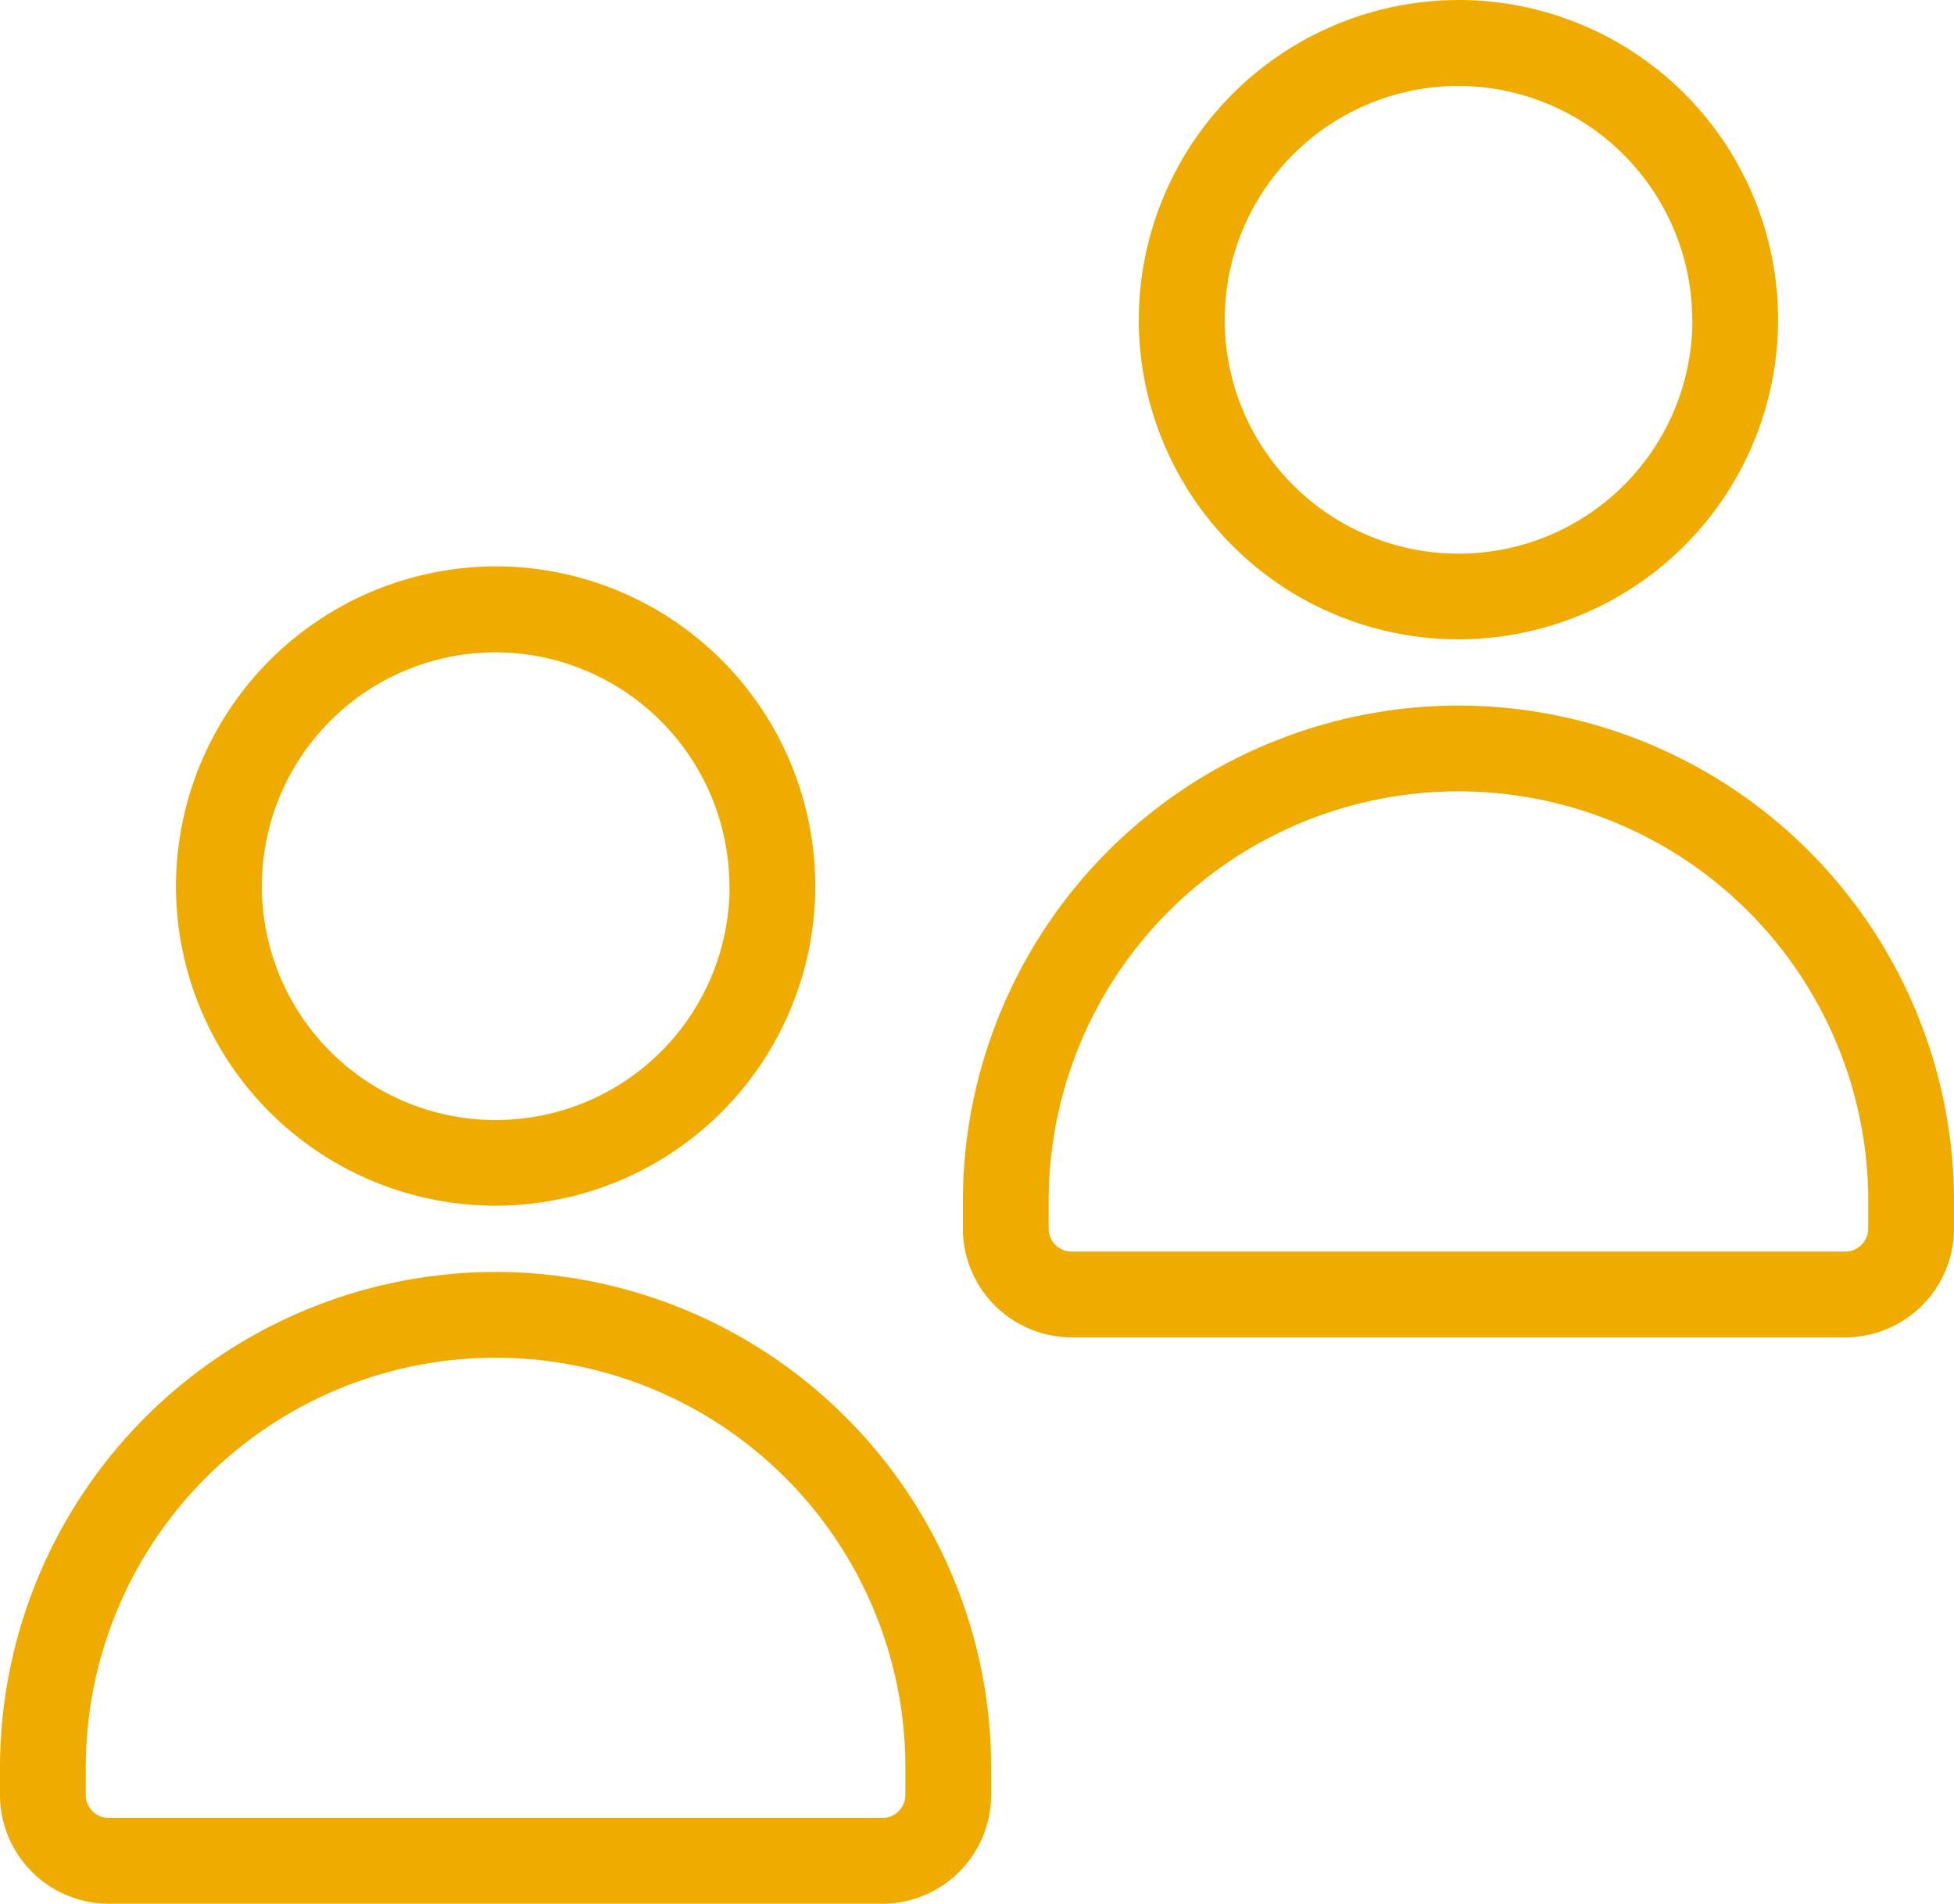
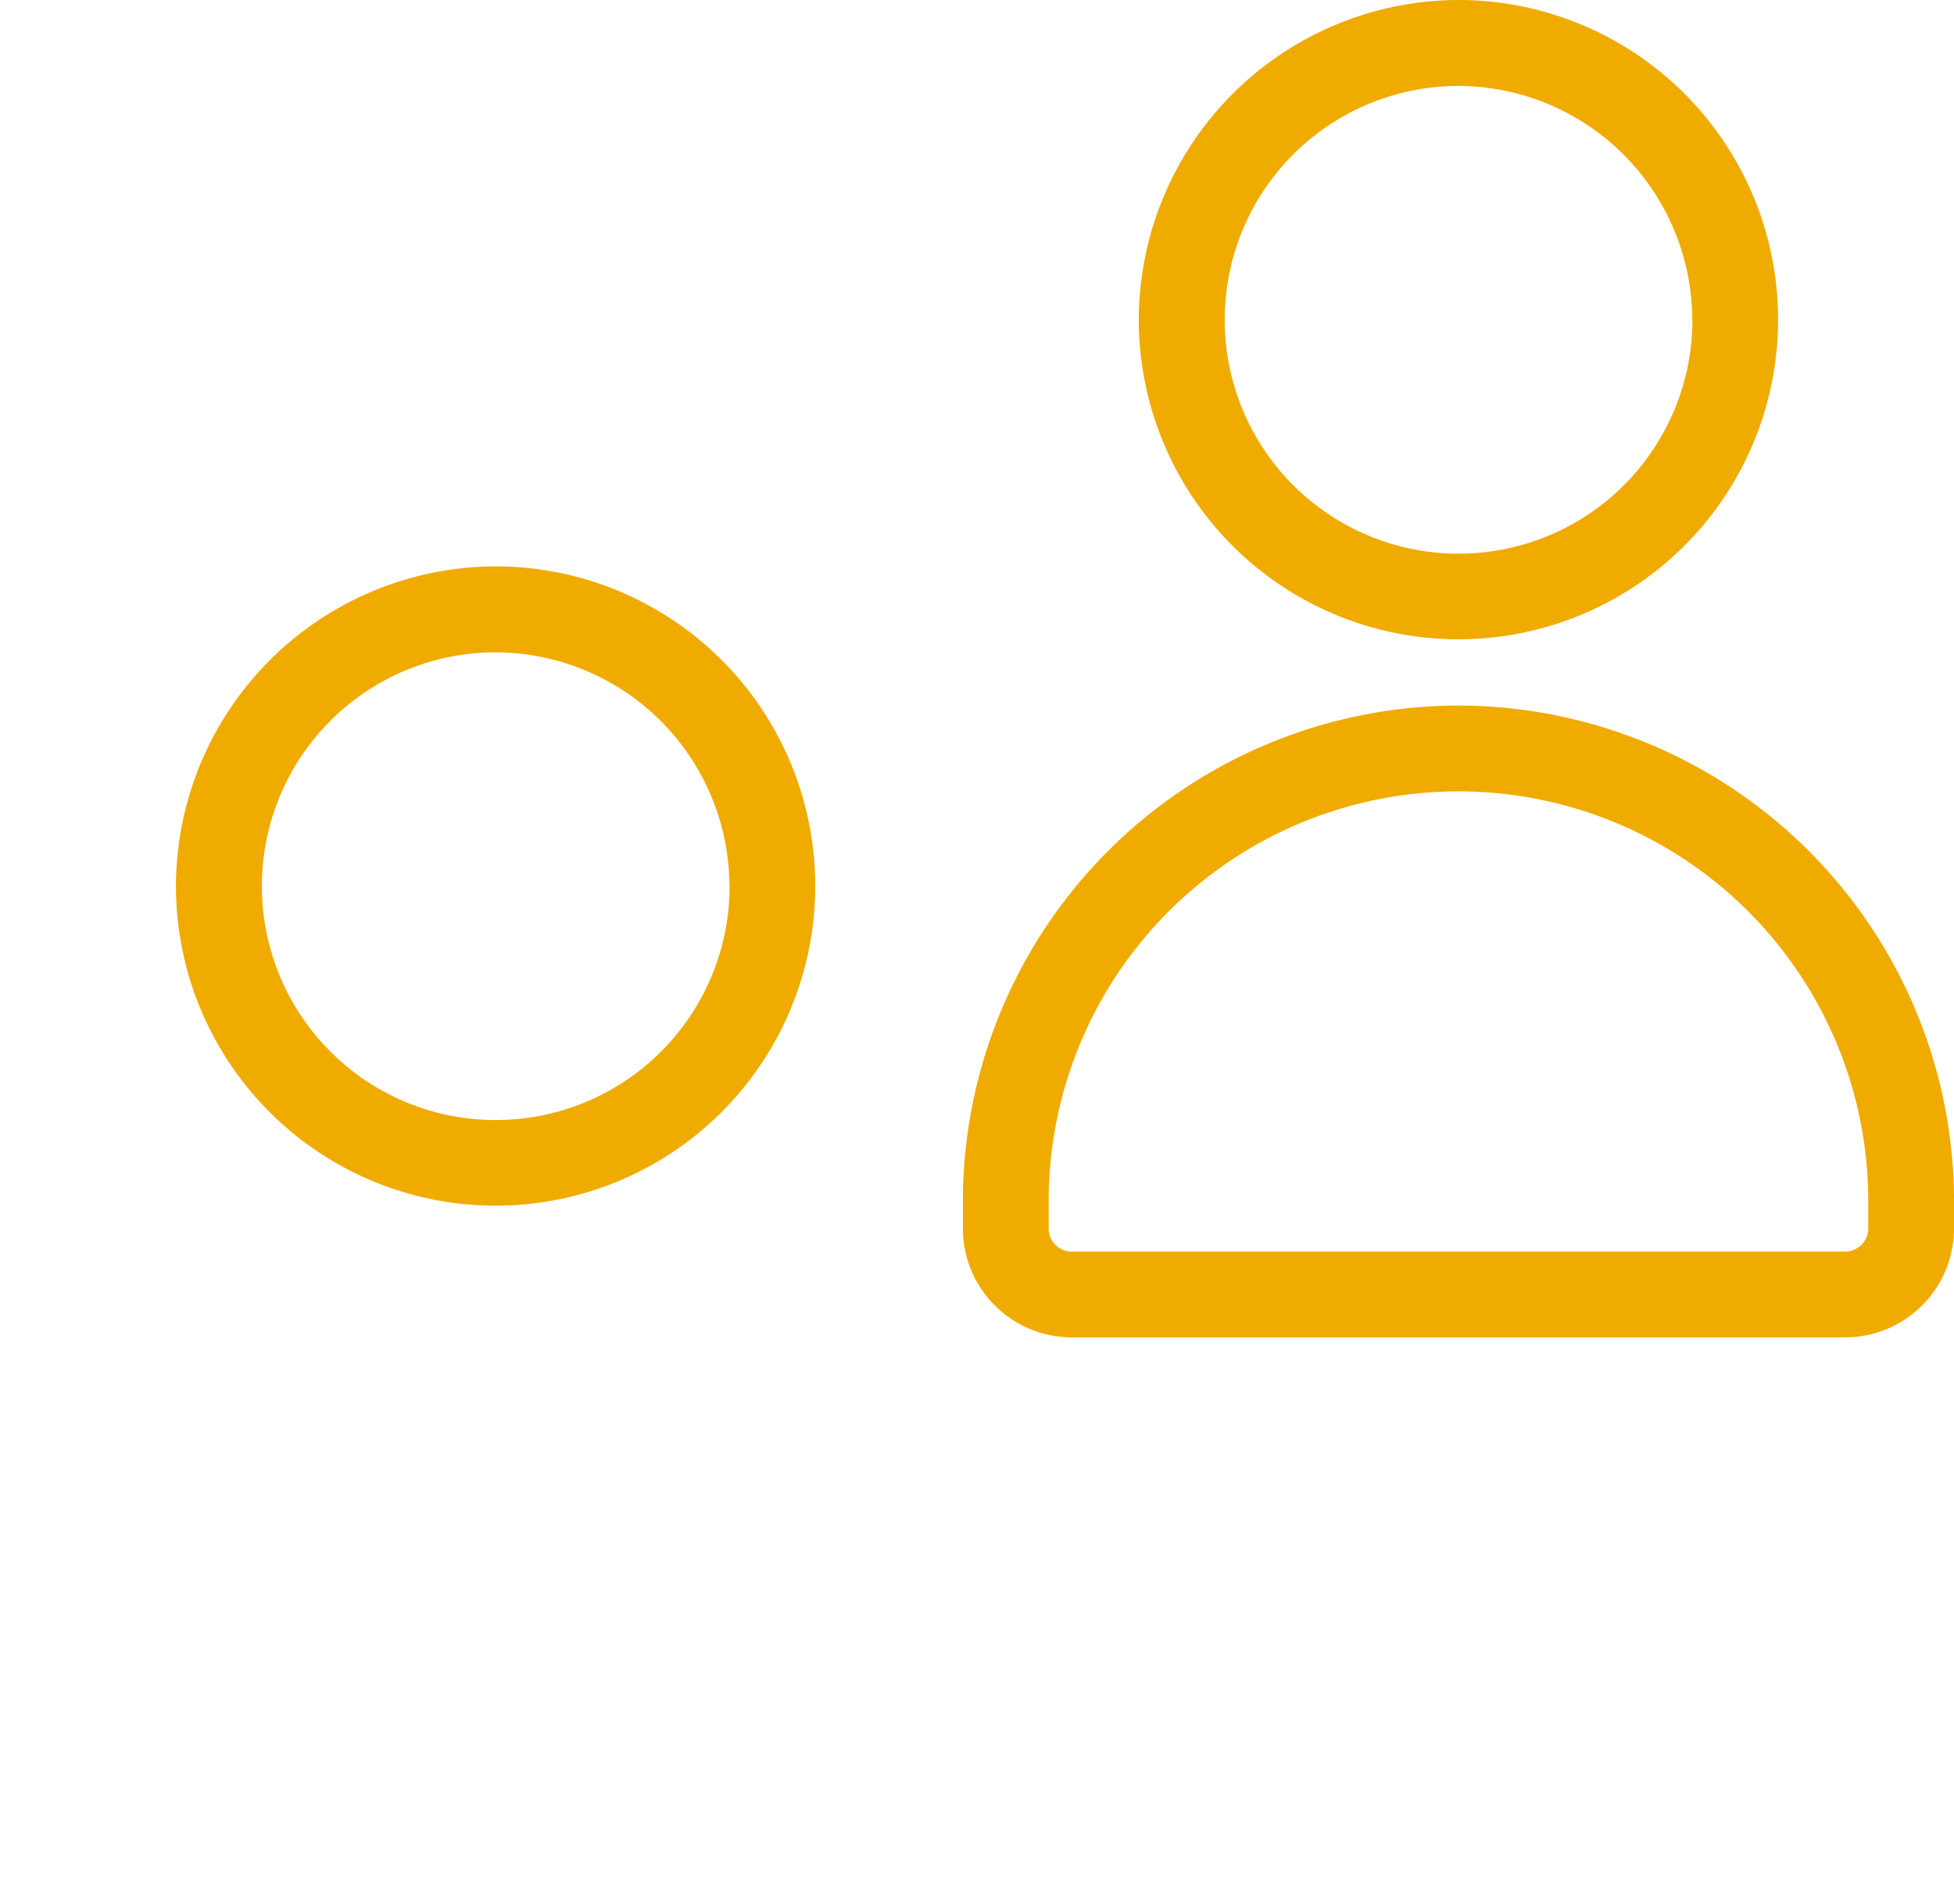
<svg xmlns="http://www.w3.org/2000/svg" width="60" height="58.457" viewBox="0 0 60 58.457">
  <g id="icon_clients" data-name="icon/clients" transform="translate(-738.999 -1649.879)">
    <path id="Path_63" data-name="Path 63" d="M224.994,313.659a9.815,9.815,0,1,0,9.815-9.839A9.838,9.838,0,0,0,224.994,313.659Zm17,0a7.181,7.181,0,1,1-7.181-7.2A7.2,7.2,0,0,1,241.989,313.659Z" transform="translate(548.973 1346.059)" fill="#f0ab00" />
    <path id="Path_64" data-name="Path 64" d="M236.109,320.27a15.234,15.234,0,0,0-15.217,15.217v.84a3.346,3.346,0,0,0,3.343,3.343h23.748a3.347,3.347,0,0,0,3.344-3.343v-.84A15.234,15.234,0,0,0,236.109,320.27Zm12.583,16.058a.71.71,0,0,1-.71.709H224.235a.709.709,0,0,1-.709-.709v-.84a12.583,12.583,0,1,1,25.167,0Z" transform="translate(547.673 1351.274)" fill="#f0ab00" />
    <path id="Path_63-2" data-name="Path 63" d="M224.994,313.659a9.815,9.815,0,1,0,9.815-9.839A9.838,9.838,0,0,0,224.994,313.659Zm17,0a7.181,7.181,0,1,1-7.181-7.2A7.2,7.2,0,0,1,241.989,313.659Z" transform="translate(519.408 1363.45)" fill="#f0ab00" />
-     <path id="Path_64-2" data-name="Path 64" d="M236.109,320.27a15.234,15.234,0,0,0-15.217,15.217v.84a3.346,3.346,0,0,0,3.343,3.343h23.748a3.347,3.347,0,0,0,3.344-3.343v-.84A15.234,15.234,0,0,0,236.109,320.27Zm12.583,16.058a.71.71,0,0,1-.71.709H224.235a.709.709,0,0,1-.709-.709v-.84a12.583,12.583,0,1,1,25.167,0Z" transform="translate(518.107 1368.665)" fill="#f0ab00" />
  </g>
</svg>